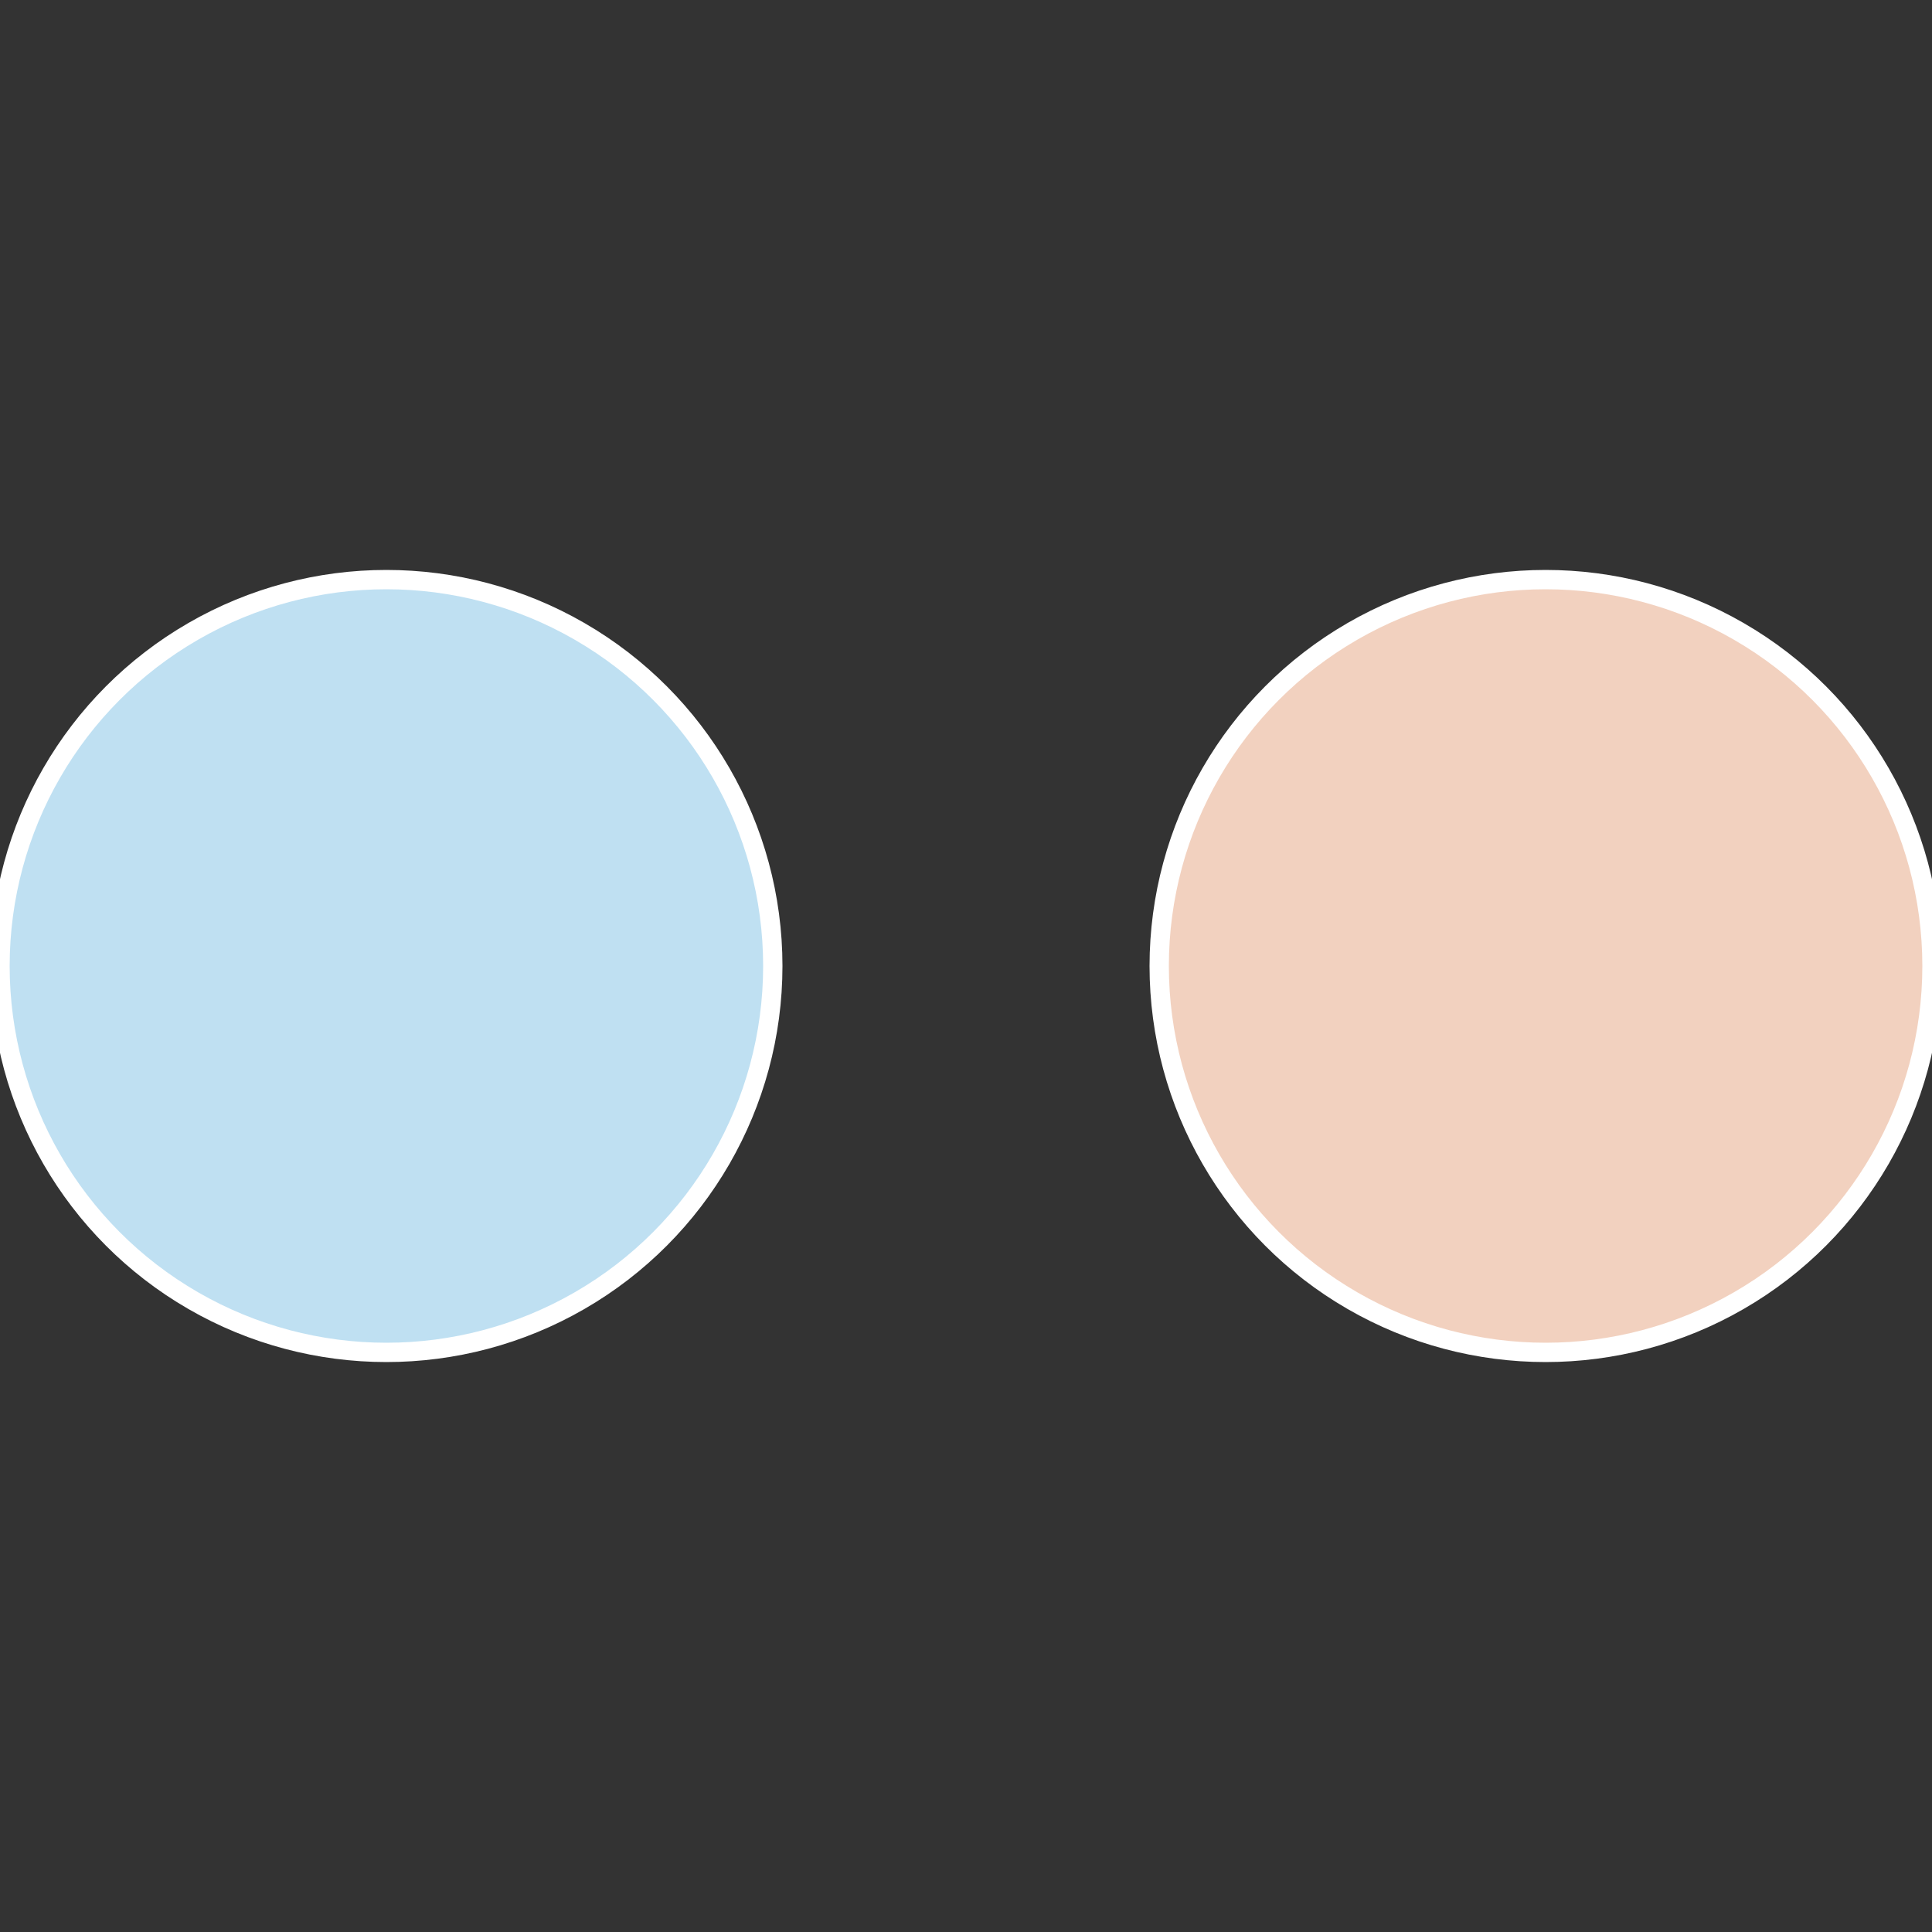
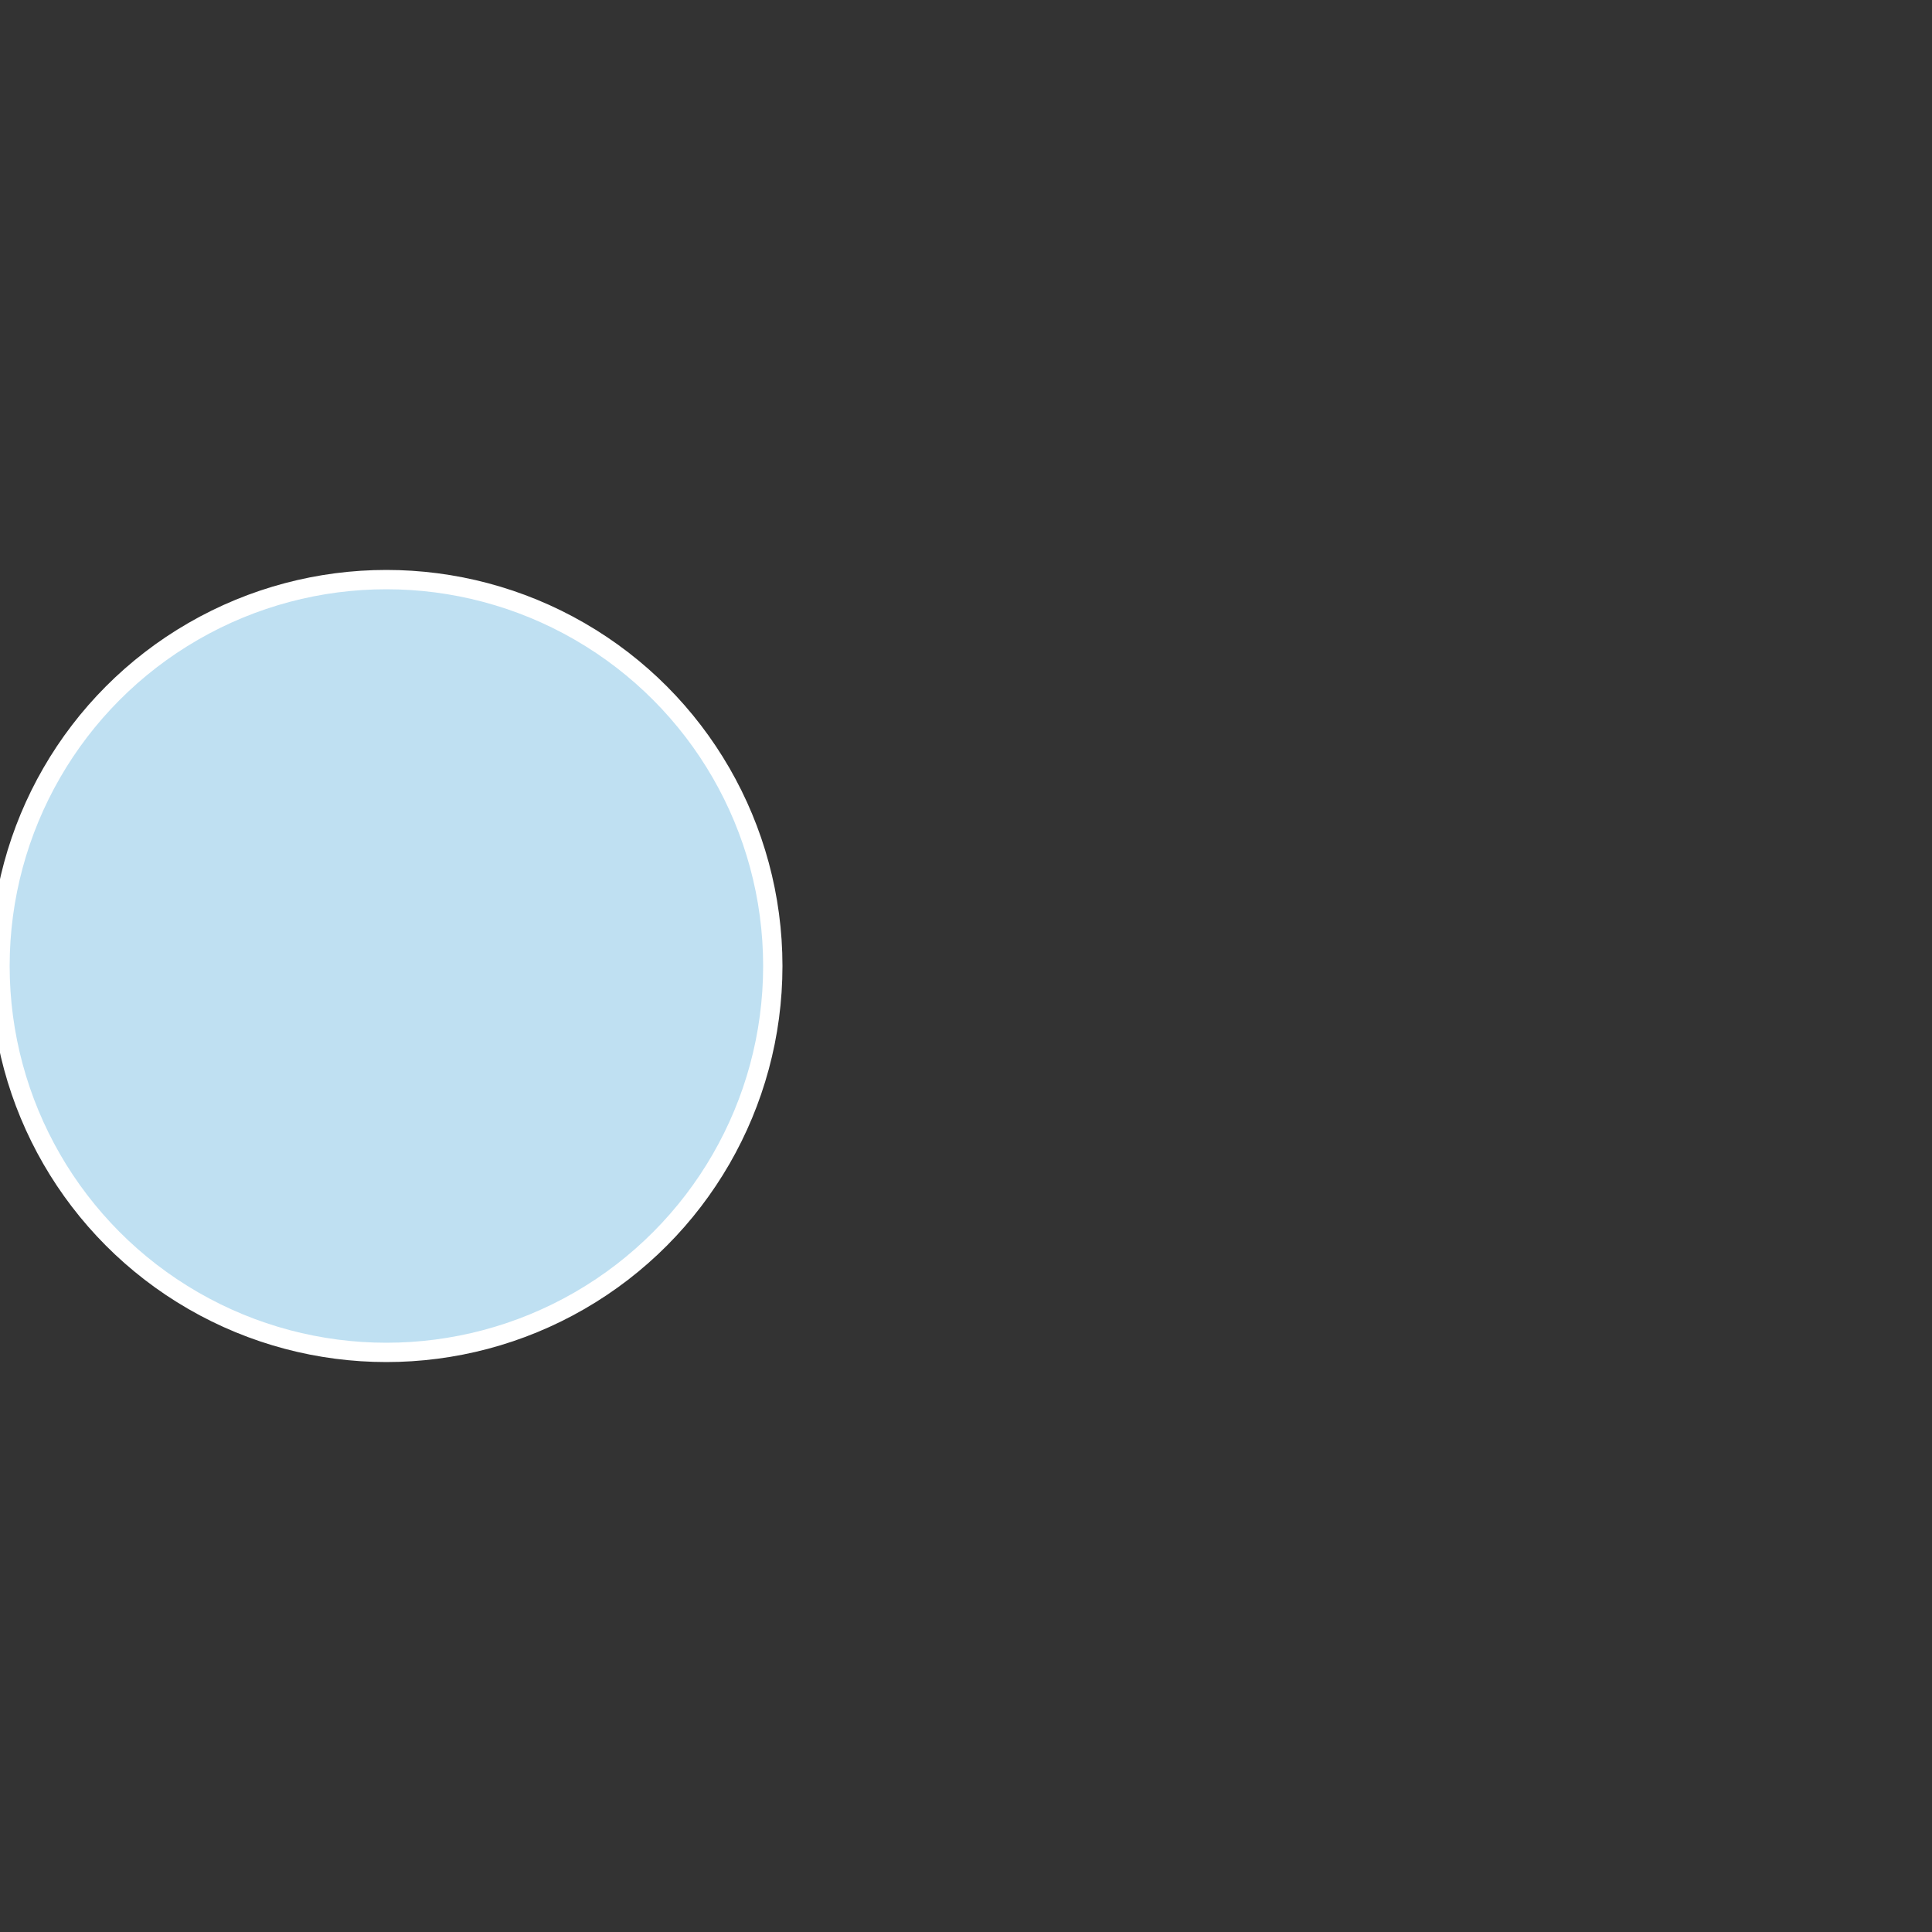
<svg xmlns="http://www.w3.org/2000/svg" width="500" height="500" viewBox="-1 -1 2 2">
  <rect x="-1" y="-1" width="2" height="2" fill="#333333" stroke="none" />
-   <circle cx="0.6" cy="0" r="0.4" fill="#f2d1bf" stroke="#fff" stroke-width="1%" />
  <circle cx="-0.6" cy="7.3478807948841E-17" r="0.4" fill="#bfe0f2" stroke="#fff" stroke-width="1%" />
</svg>